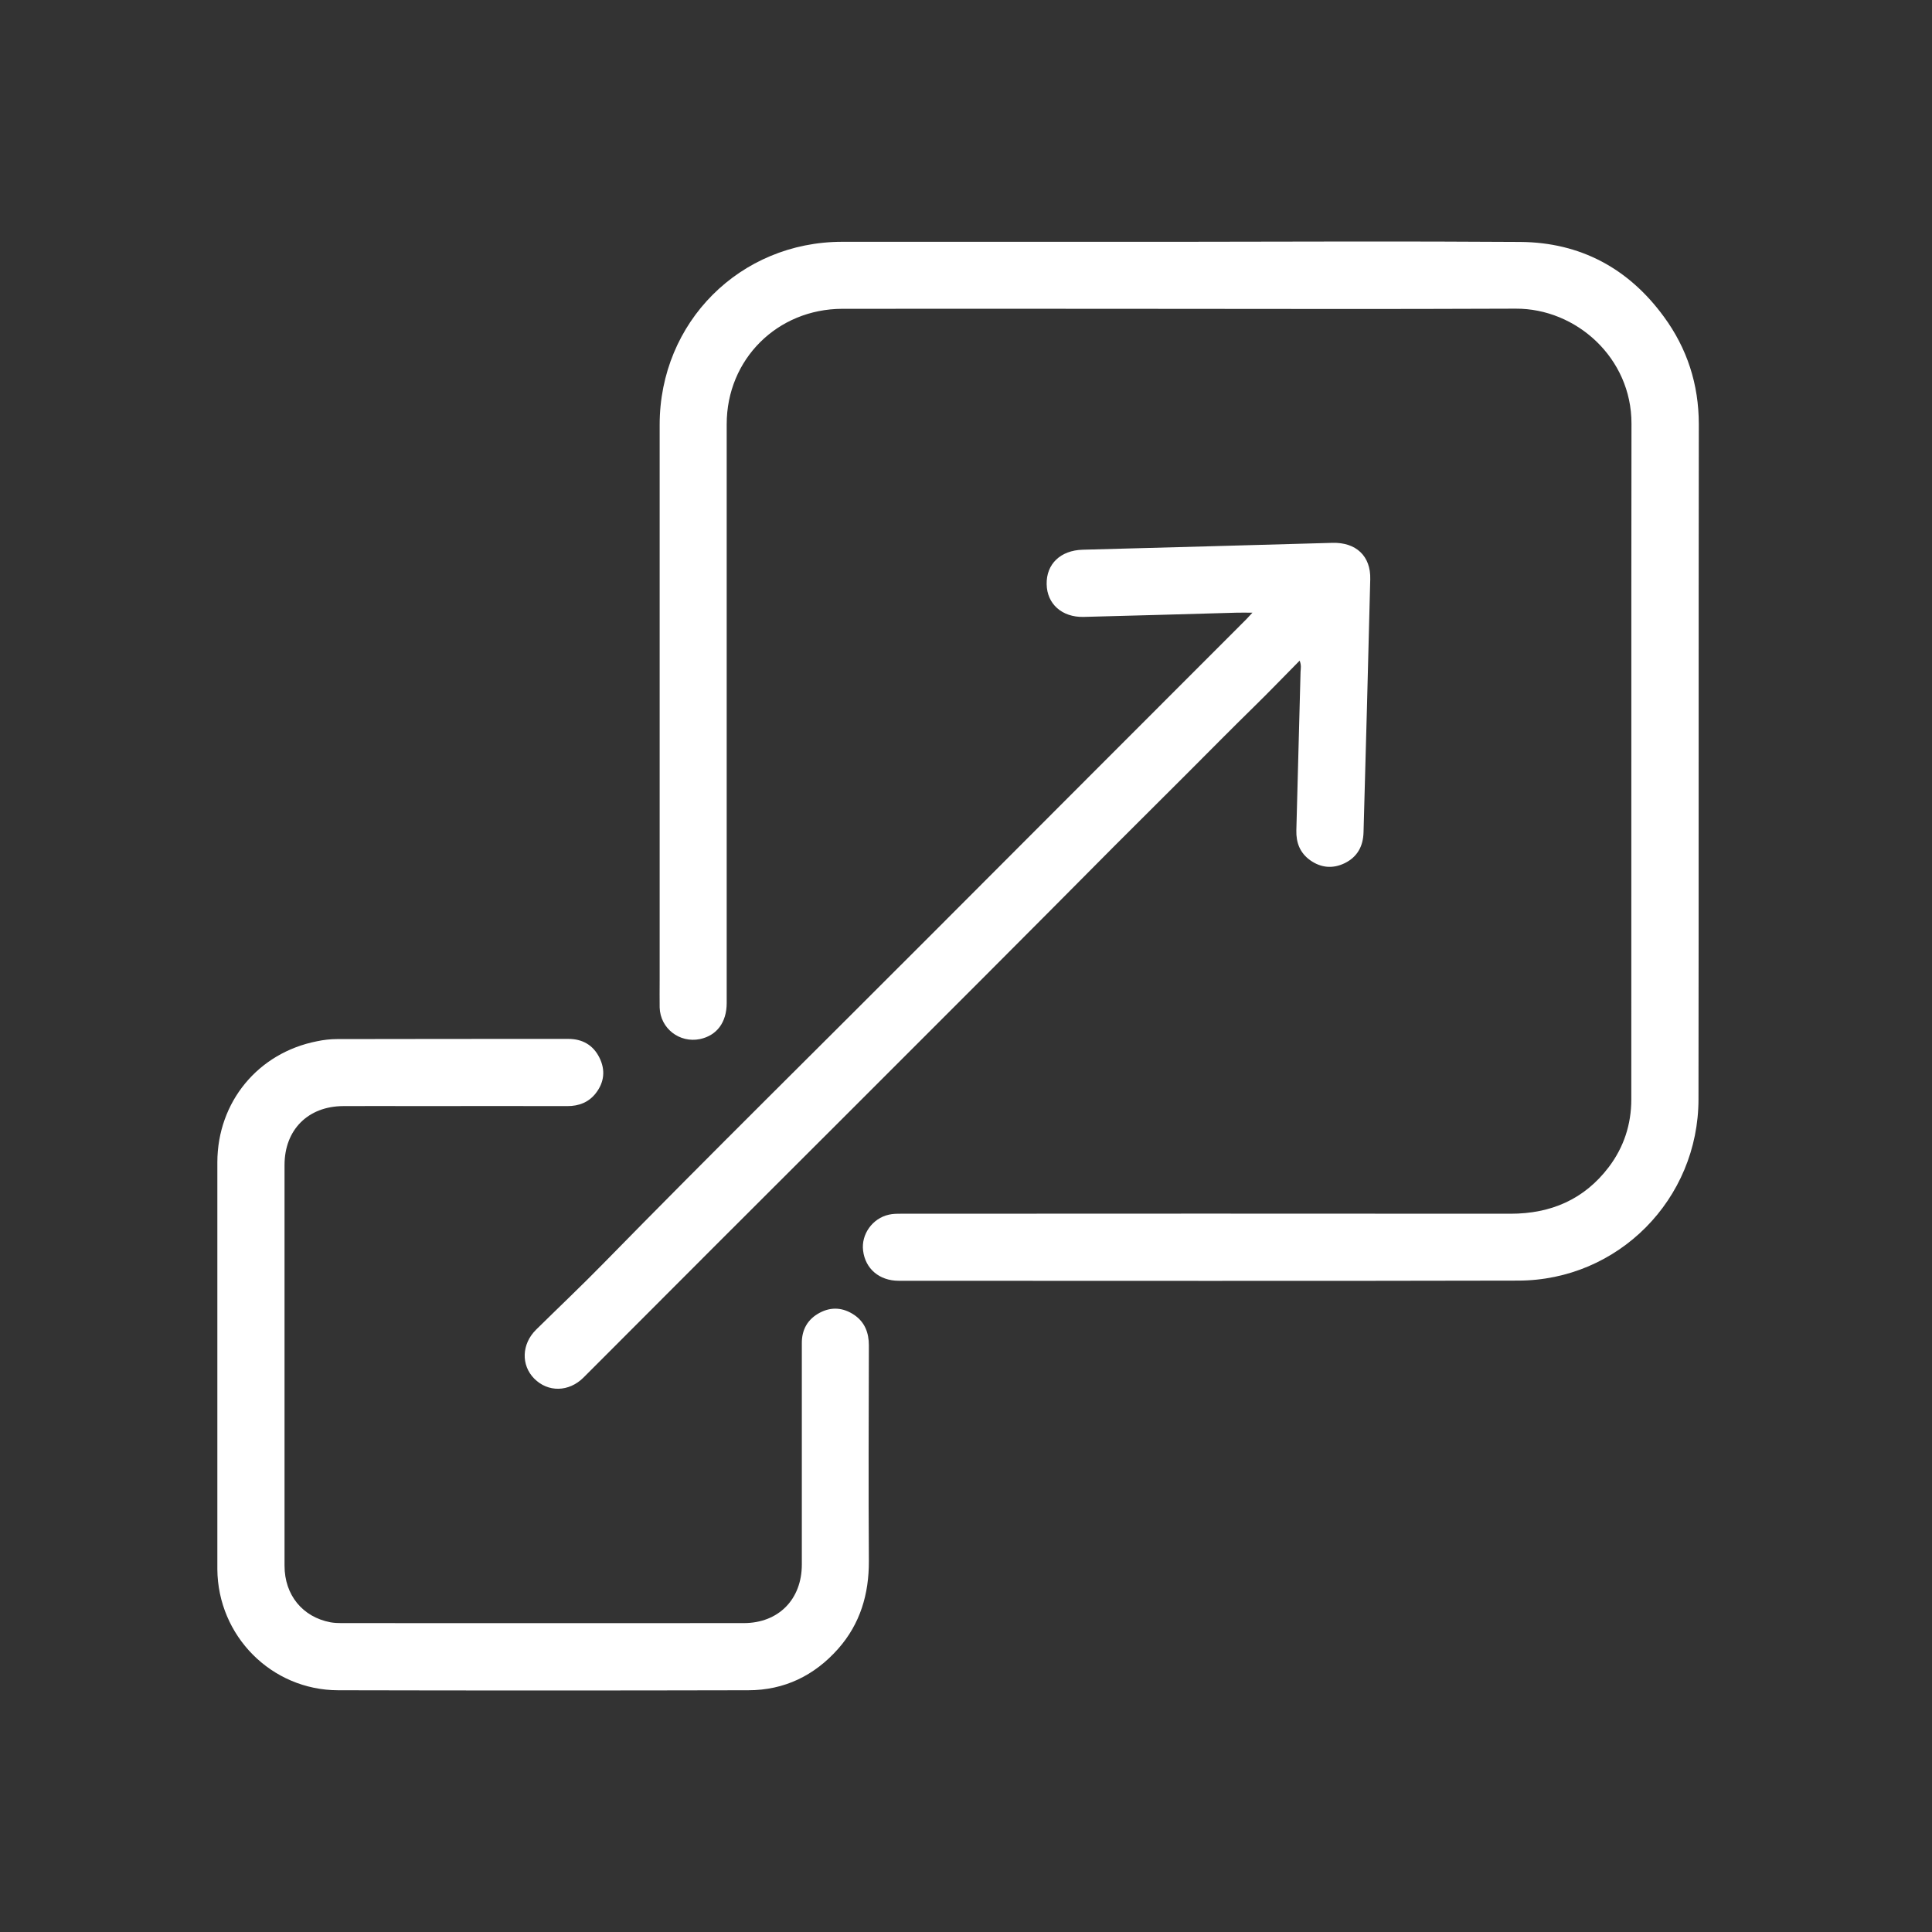
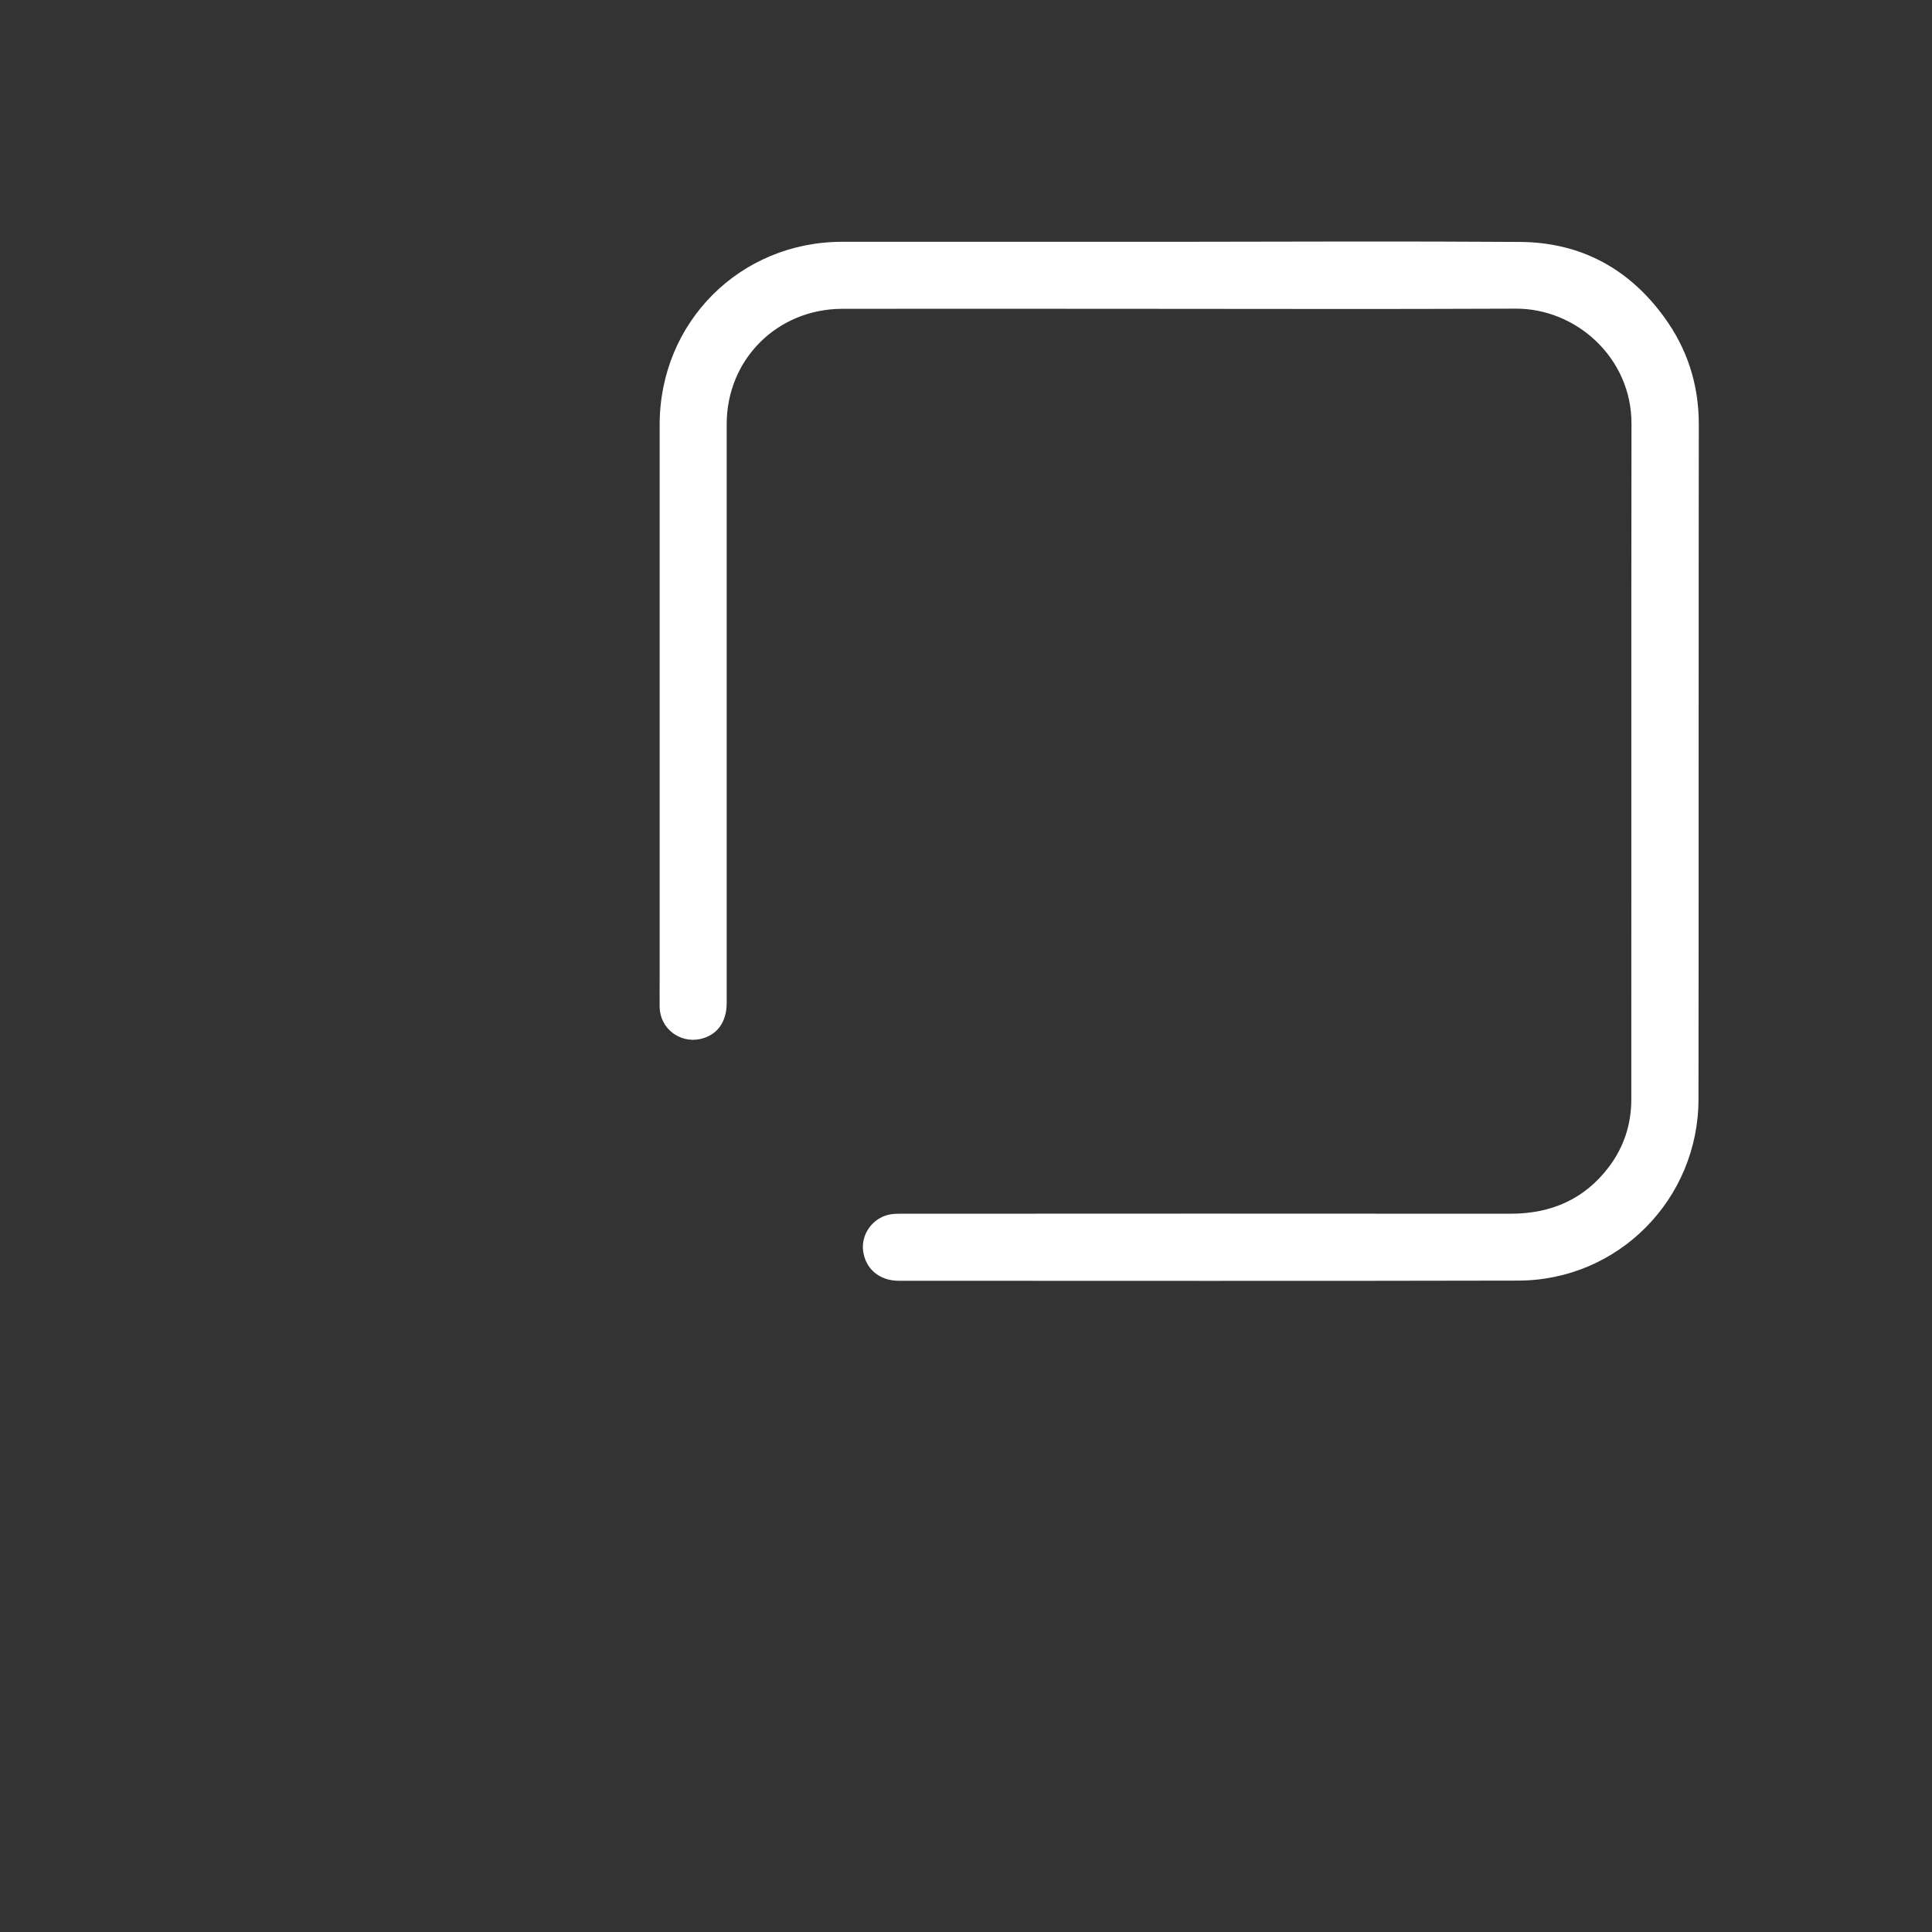
<svg xmlns="http://www.w3.org/2000/svg" width="80" height="80" viewBox="0 0 80 80" fill="none">
  <rect x="0" y="0" width="80" height="80" fill="#333333" stroke="none" />
  <path d="M70.344 17.568C70.344 15.912 69.859 14.424 68.895 13.111C67.433 11.111 65.44 10.038 62.956 10.018C58.246 9.986 53.53 10.005 48.82 10.012C44.175 10.012 39.523 10.012 34.878 10.012C30.641 10.012 27.315 13.344 27.315 17.587C27.315 25.254 27.315 32.92 27.315 40.587C27.315 40.962 27.309 41.343 27.315 41.719C27.341 42.586 28.137 43.2 28.985 43.026C29.683 42.877 30.091 42.333 30.091 41.531C30.091 33.541 30.091 25.551 30.091 17.562C30.091 14.877 32.187 12.794 34.878 12.787C38.695 12.781 42.512 12.787 46.329 12.787C51.809 12.787 57.282 12.806 62.762 12.781C65.265 12.768 67.562 14.819 67.556 17.542C67.543 26.871 67.556 36.194 67.549 45.523C67.549 46.558 67.239 47.502 66.618 48.324C65.602 49.663 64.224 50.258 62.548 50.258C54.138 50.252 45.727 50.252 37.317 50.258C37.142 50.258 36.968 50.258 36.806 50.297C36.127 50.446 35.654 51.112 35.739 51.785C35.829 52.536 36.411 53.034 37.214 53.034C45.766 53.034 54.312 53.047 62.865 53.027C67.006 53.021 70.331 49.657 70.331 45.51C70.344 36.194 70.331 26.884 70.344 17.568Z" fill="white" />
-   <path d="M35.978 55.706C35.978 55.188 35.81 54.748 35.376 54.451C34.917 54.14 34.425 54.101 33.94 54.36C33.442 54.625 33.196 55.059 33.202 55.628C33.202 58.682 33.202 61.729 33.202 64.782C33.202 66.225 32.238 67.209 30.796 67.209C25.245 67.215 19.688 67.209 14.137 67.209C13.988 67.209 13.833 67.202 13.684 67.176C12.526 66.956 11.782 66.044 11.782 64.834C11.782 59.303 11.782 53.771 11.782 48.24C11.782 46.784 12.752 45.807 14.214 45.801C15.23 45.794 16.239 45.801 17.255 45.801C19.338 45.801 21.415 45.794 23.498 45.801C23.97 45.801 24.372 45.646 24.663 45.277C25.025 44.818 25.077 44.306 24.818 43.789C24.559 43.271 24.113 43.019 23.537 43.019C20.348 43.019 17.152 43.019 13.962 43.026C13.684 43.026 13.399 43.058 13.127 43.116C10.682 43.595 9.006 45.633 9 48.123C9 50.918 9 53.707 9 56.502C9 59.303 9 62.111 9 64.912C9 64.931 9 64.957 9 64.977C9.019 67.739 11.238 69.984 14.001 69.99C19.662 70.003 25.323 70.003 30.983 69.99C32.478 69.99 33.726 69.382 34.71 68.269C35.622 67.234 35.984 66.005 35.978 64.634C35.958 61.658 35.971 58.682 35.978 55.706Z" fill="white" />
-   <path d="M38.482 38.782C33.979 43.297 29.437 47.768 24.98 52.322C24.068 53.254 23.123 54.147 22.198 55.059C21.596 55.654 21.57 56.527 22.12 57.084C22.69 57.66 23.557 57.647 24.165 57.038C31.475 49.702 38.825 42.411 46.122 35.055C47.112 34.059 48.121 33.069 49.111 32.073C50.049 31.135 50.987 30.183 51.938 29.252C52.566 28.637 53.174 28.003 53.815 27.356C53.892 27.544 53.86 27.686 53.853 27.822C53.795 30.009 53.737 32.196 53.679 34.382C53.666 34.893 53.827 35.314 54.248 35.618C54.701 35.941 55.193 35.98 55.684 35.741C56.208 35.482 56.447 35.036 56.461 34.46C56.557 30.966 56.655 27.479 56.739 23.986C56.765 23.022 56.15 22.453 55.173 22.478C51.725 22.575 48.277 22.672 44.828 22.763C43.916 22.789 43.321 23.352 43.34 24.193C43.353 25.008 43.974 25.564 44.867 25.545C46.976 25.493 49.092 25.428 51.201 25.37C51.401 25.364 51.602 25.37 51.861 25.37C51.751 25.487 51.679 25.564 51.608 25.642C47.242 30.015 42.855 34.395 38.482 38.782Z" fill="white" />
</svg>